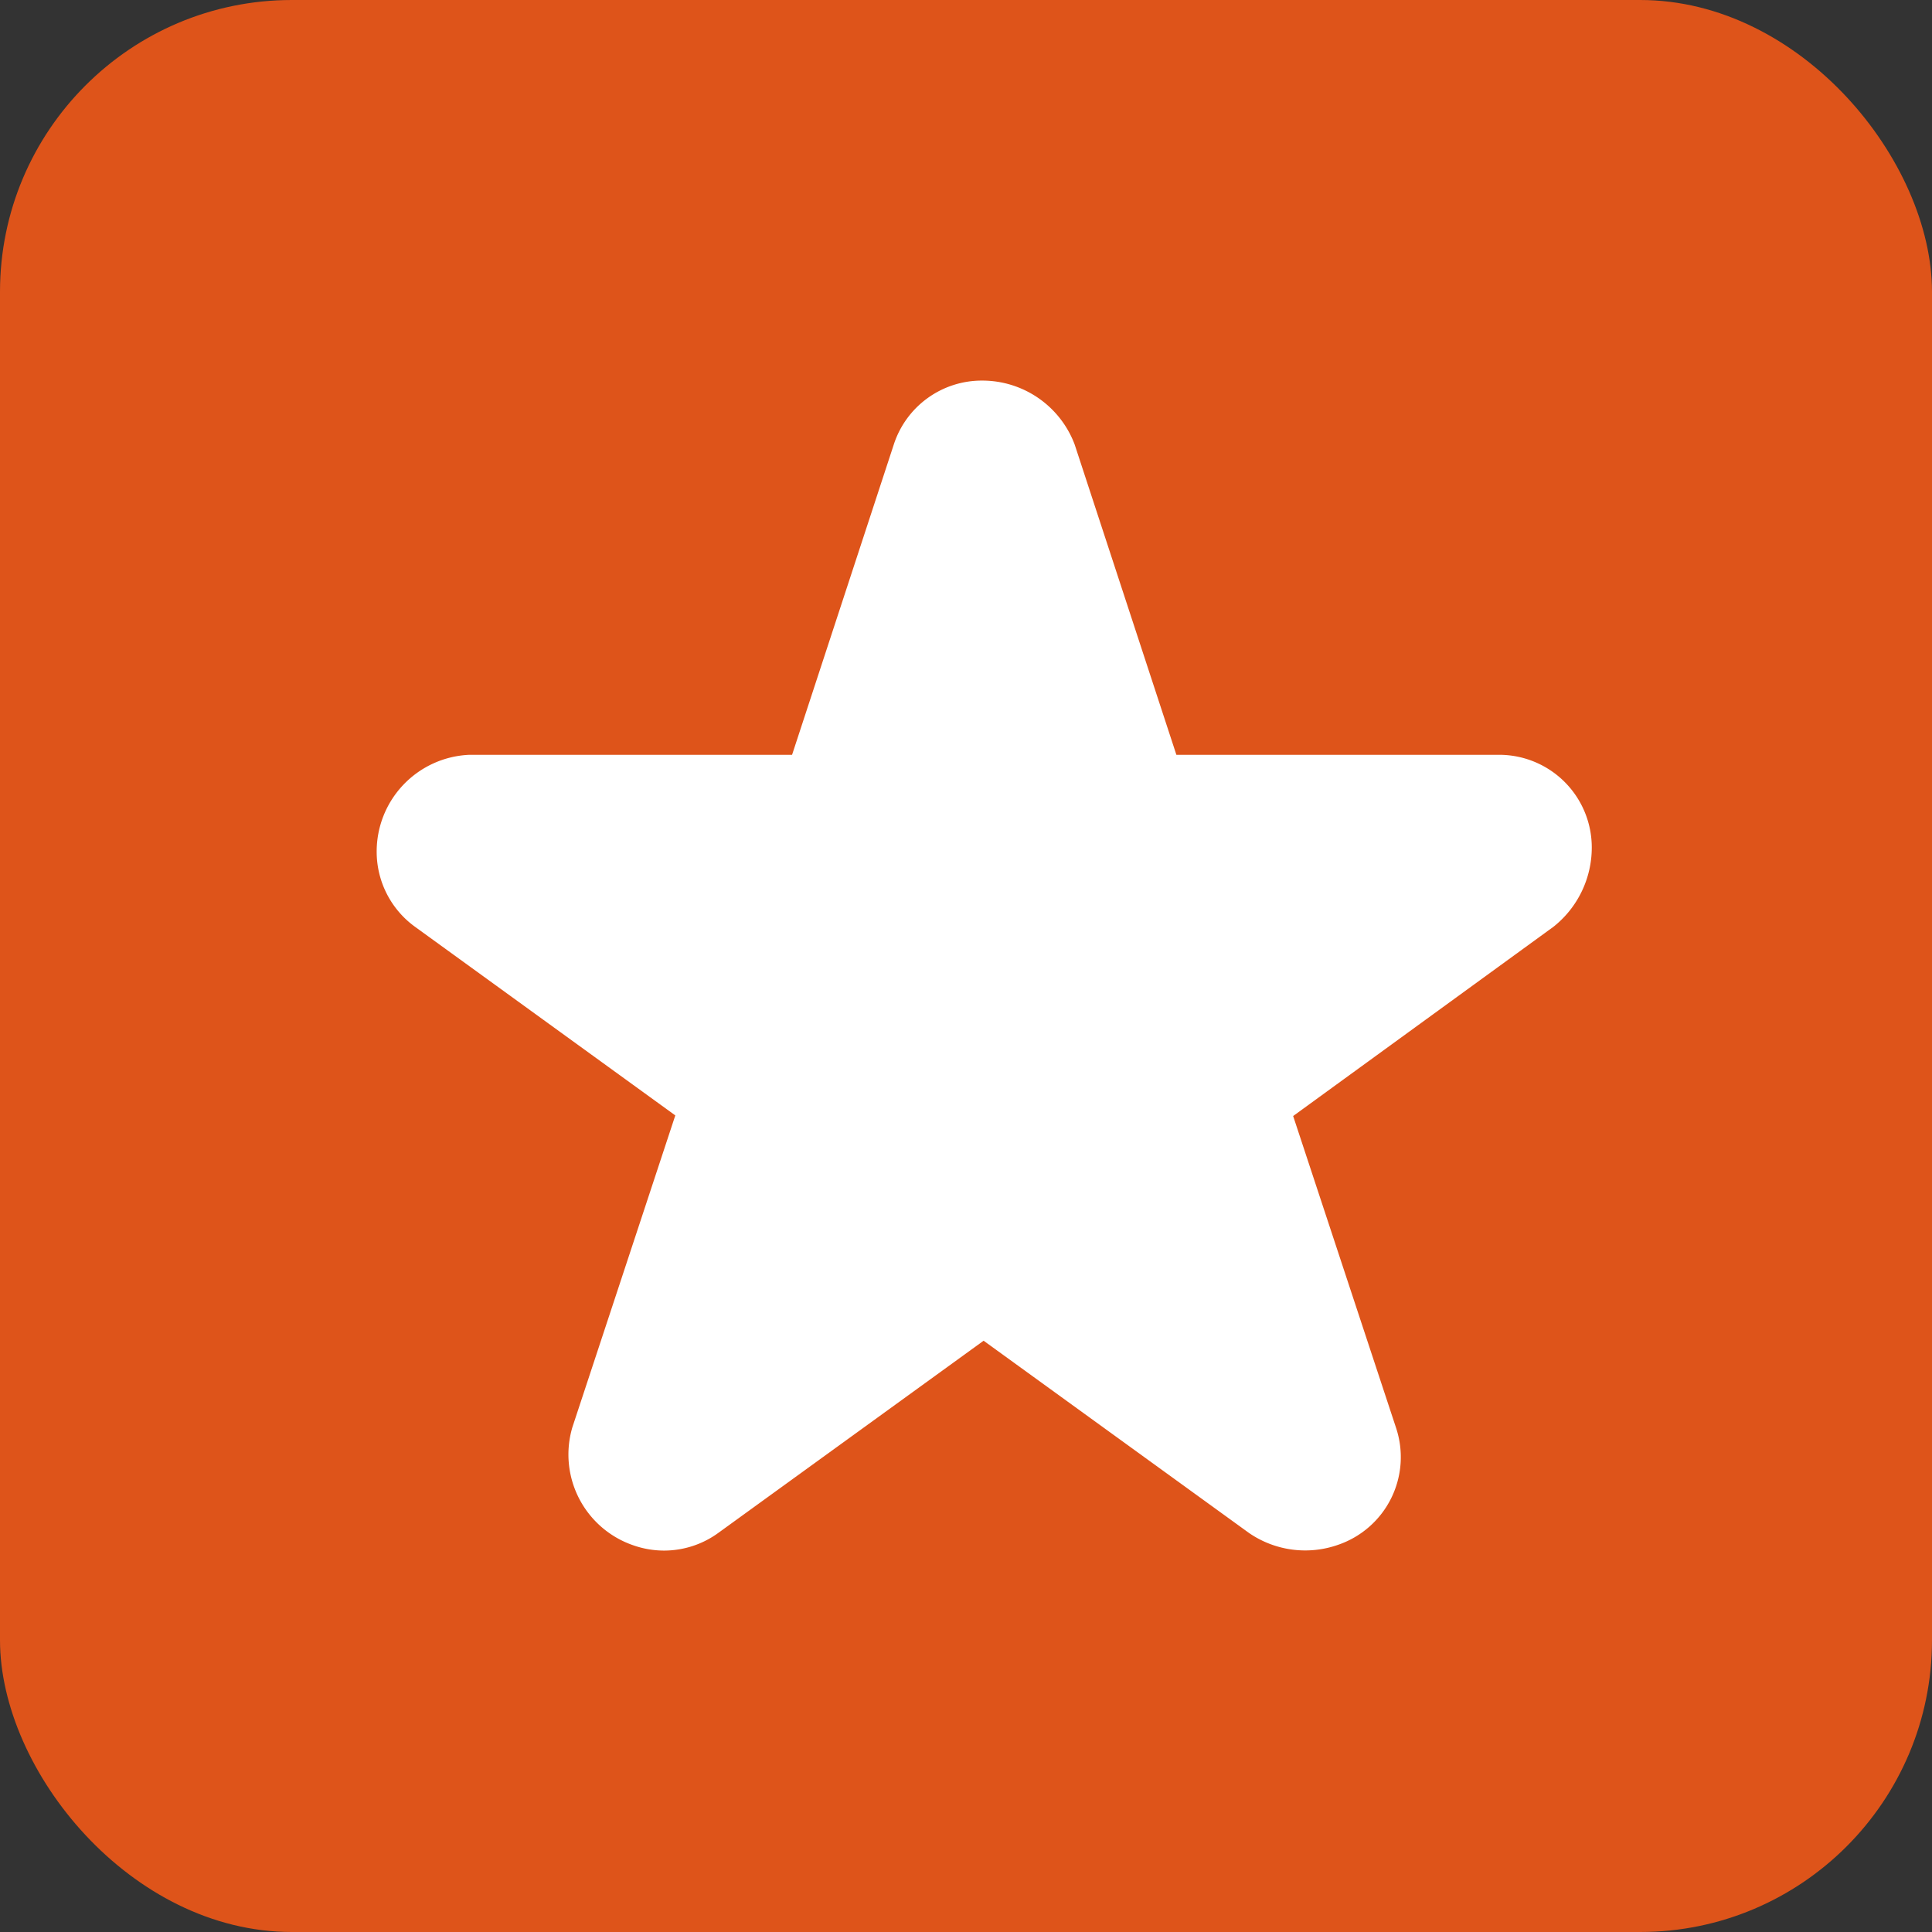
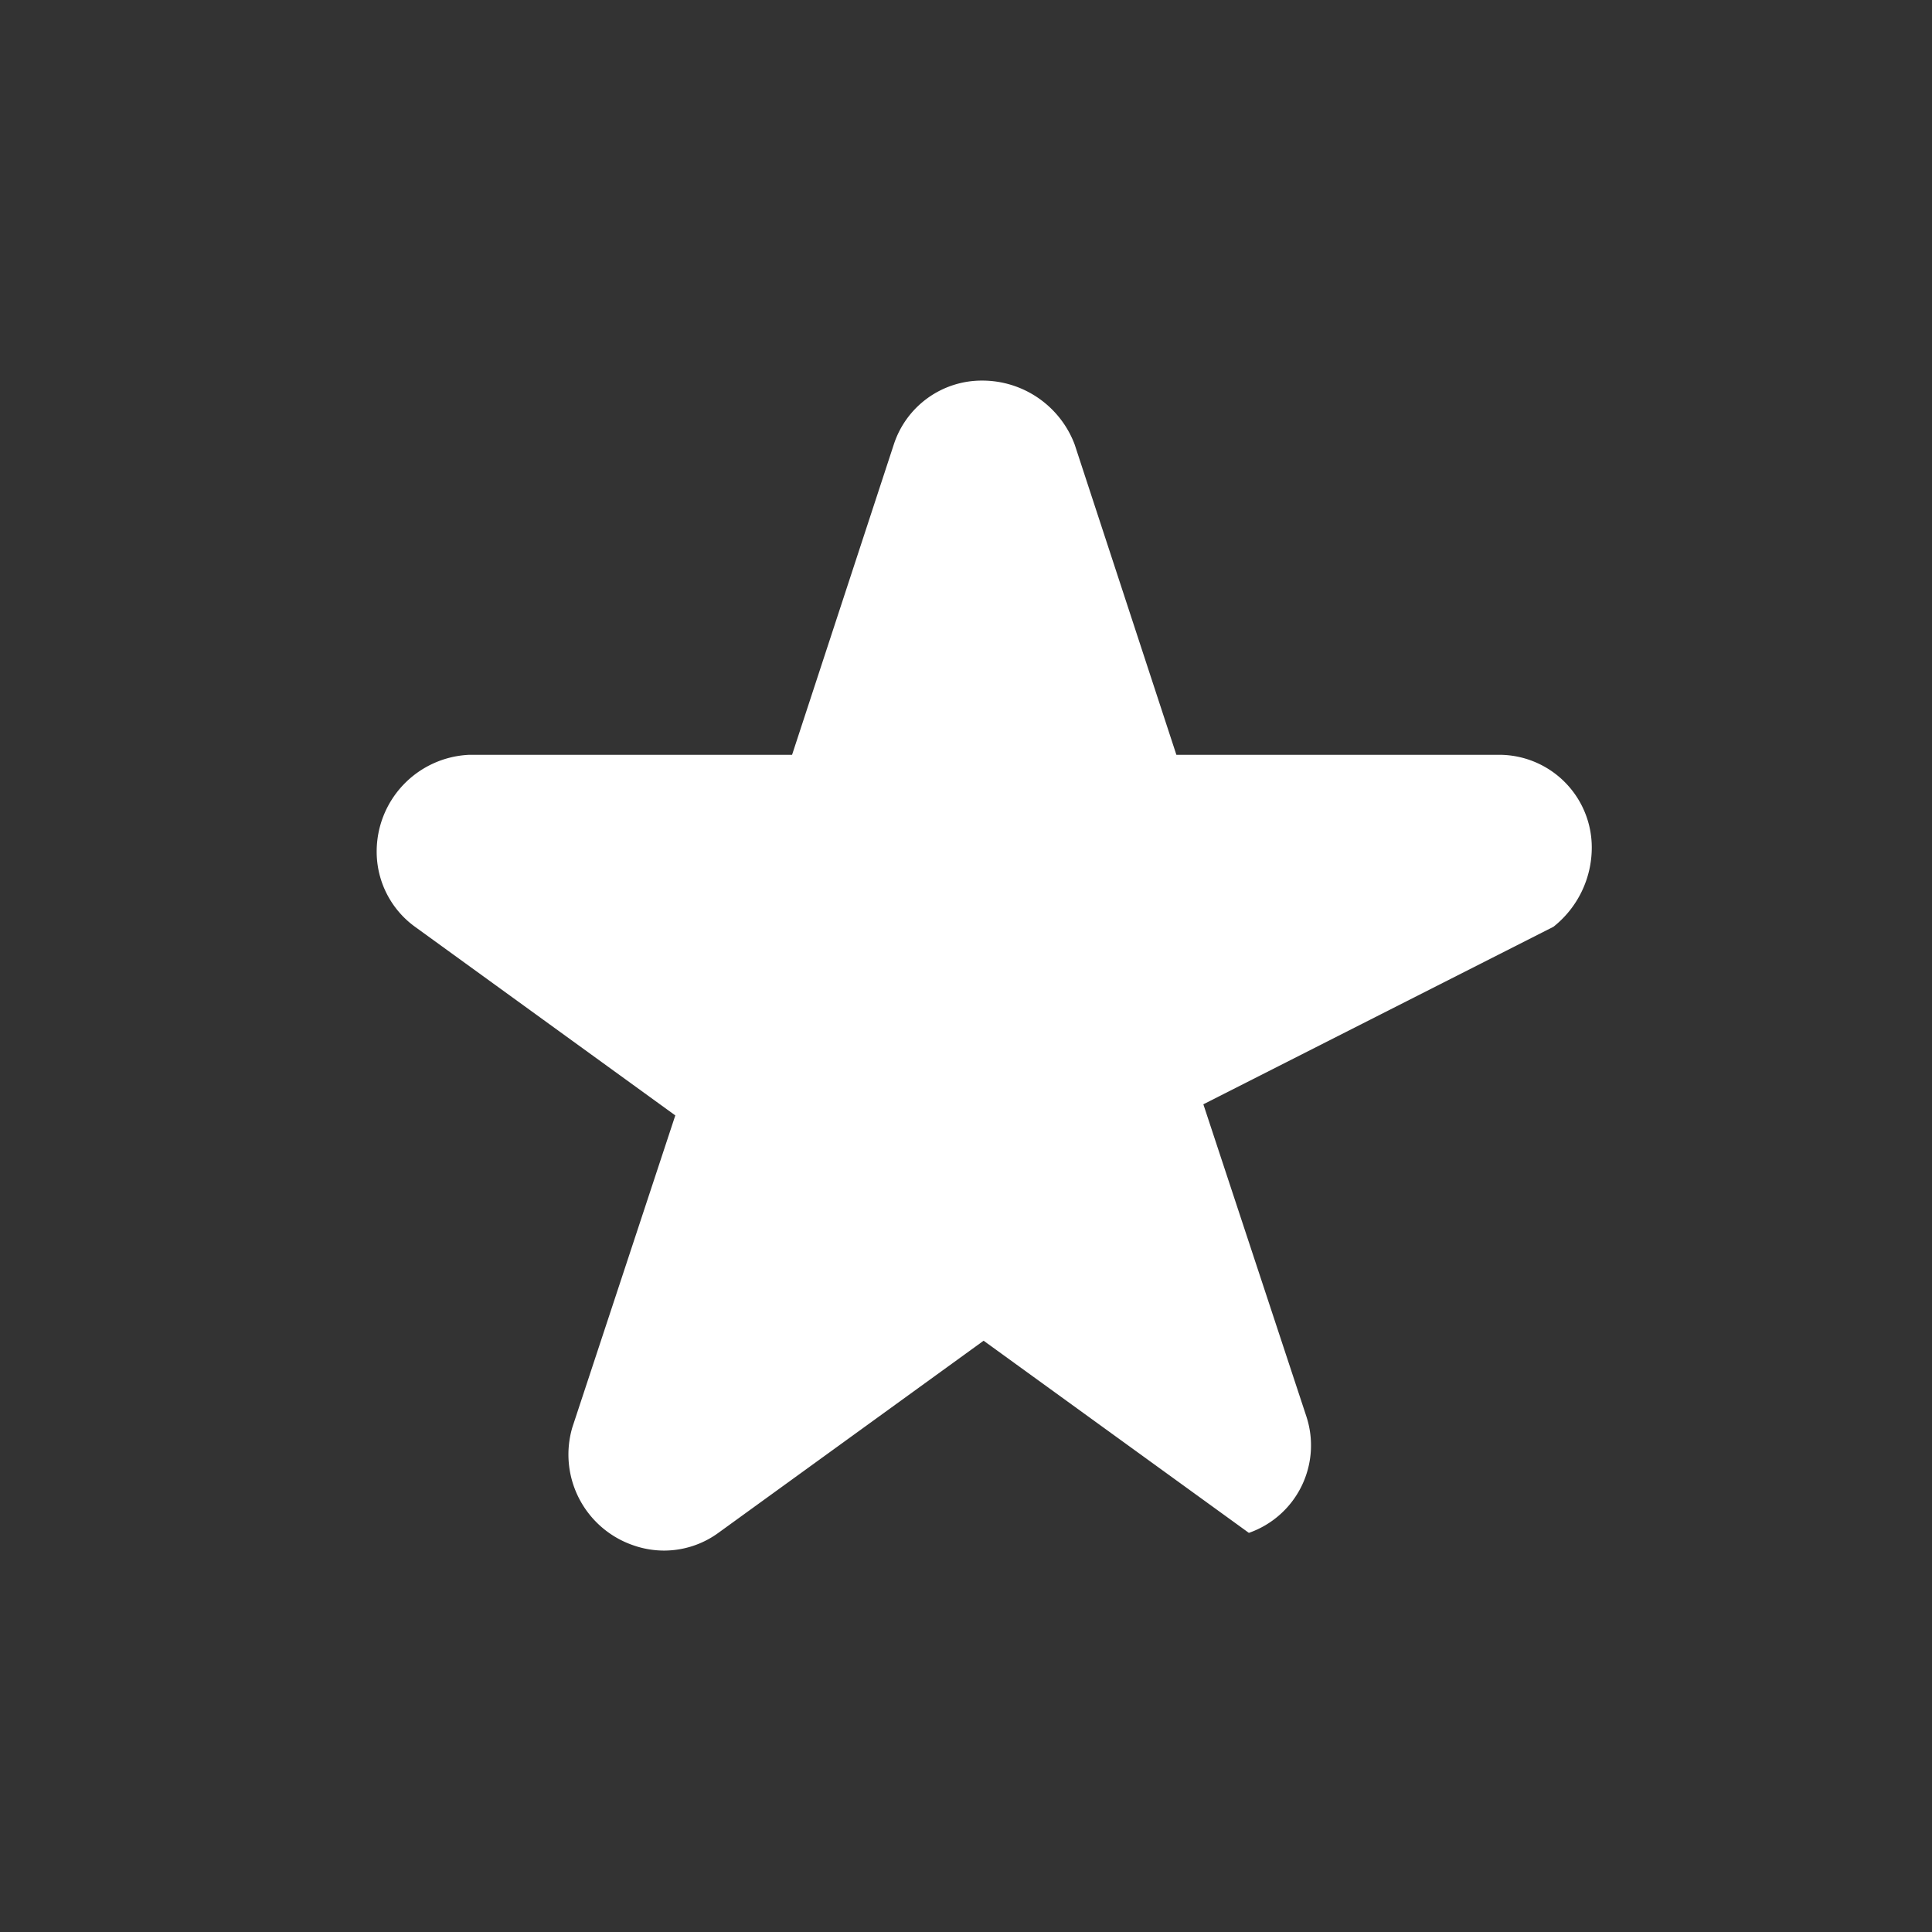
<svg xmlns="http://www.w3.org/2000/svg" width="33.1mm" height="33.1mm" viewBox="0 0 93.81 93.81">
  <rect x="0" y="0" width="93.81" height="93.81" fill="#333333" stroke="none" />
  <defs>
    <style>.a{fill:#de541a;}.b{fill:#fff;}</style>
  </defs>
-   <rect class="a" width="93.81" height="93.81" rx="14.17" />
-   <path class="b" d="M72.78,36.65H57.12L52.18,21.58a4.79,4.79,0,0,0-4.5-3.1,4.49,4.49,0,0,0-4.28,3.1L38.46,36.65H22.8a4.7,4.7,0,0,0-4.51,4.73A4.5,4.5,0,0,0,20.15,45l12.64,9.16-5,15.15a4.66,4.66,0,0,0,2.95,5.72,4.54,4.54,0,0,0,1.49.26,4.48,4.48,0,0,0,2.65-.86l12.88-9.33,12.88,9.33A4.81,4.81,0,0,0,65,75a4.5,4.5,0,0,0,2.79-5.66l-5-15.15L75.43,45a4.91,4.91,0,0,0,1.86-3.87A4.5,4.5,0,0,0,72.78,36.65Z" />
+   <path class="b" d="M72.78,36.65H57.12L52.18,21.58a4.79,4.79,0,0,0-4.5-3.1,4.49,4.49,0,0,0-4.28,3.1L38.46,36.65H22.8a4.7,4.7,0,0,0-4.51,4.73A4.5,4.5,0,0,0,20.15,45l12.64,9.16-5,15.15a4.66,4.66,0,0,0,2.95,5.72,4.54,4.54,0,0,0,1.49.26,4.48,4.48,0,0,0,2.65-.86l12.88-9.33,12.88,9.33a4.5,4.5,0,0,0,2.79-5.66l-5-15.15L75.43,45a4.91,4.91,0,0,0,1.86-3.87A4.5,4.5,0,0,0,72.78,36.65Z" />
</svg>